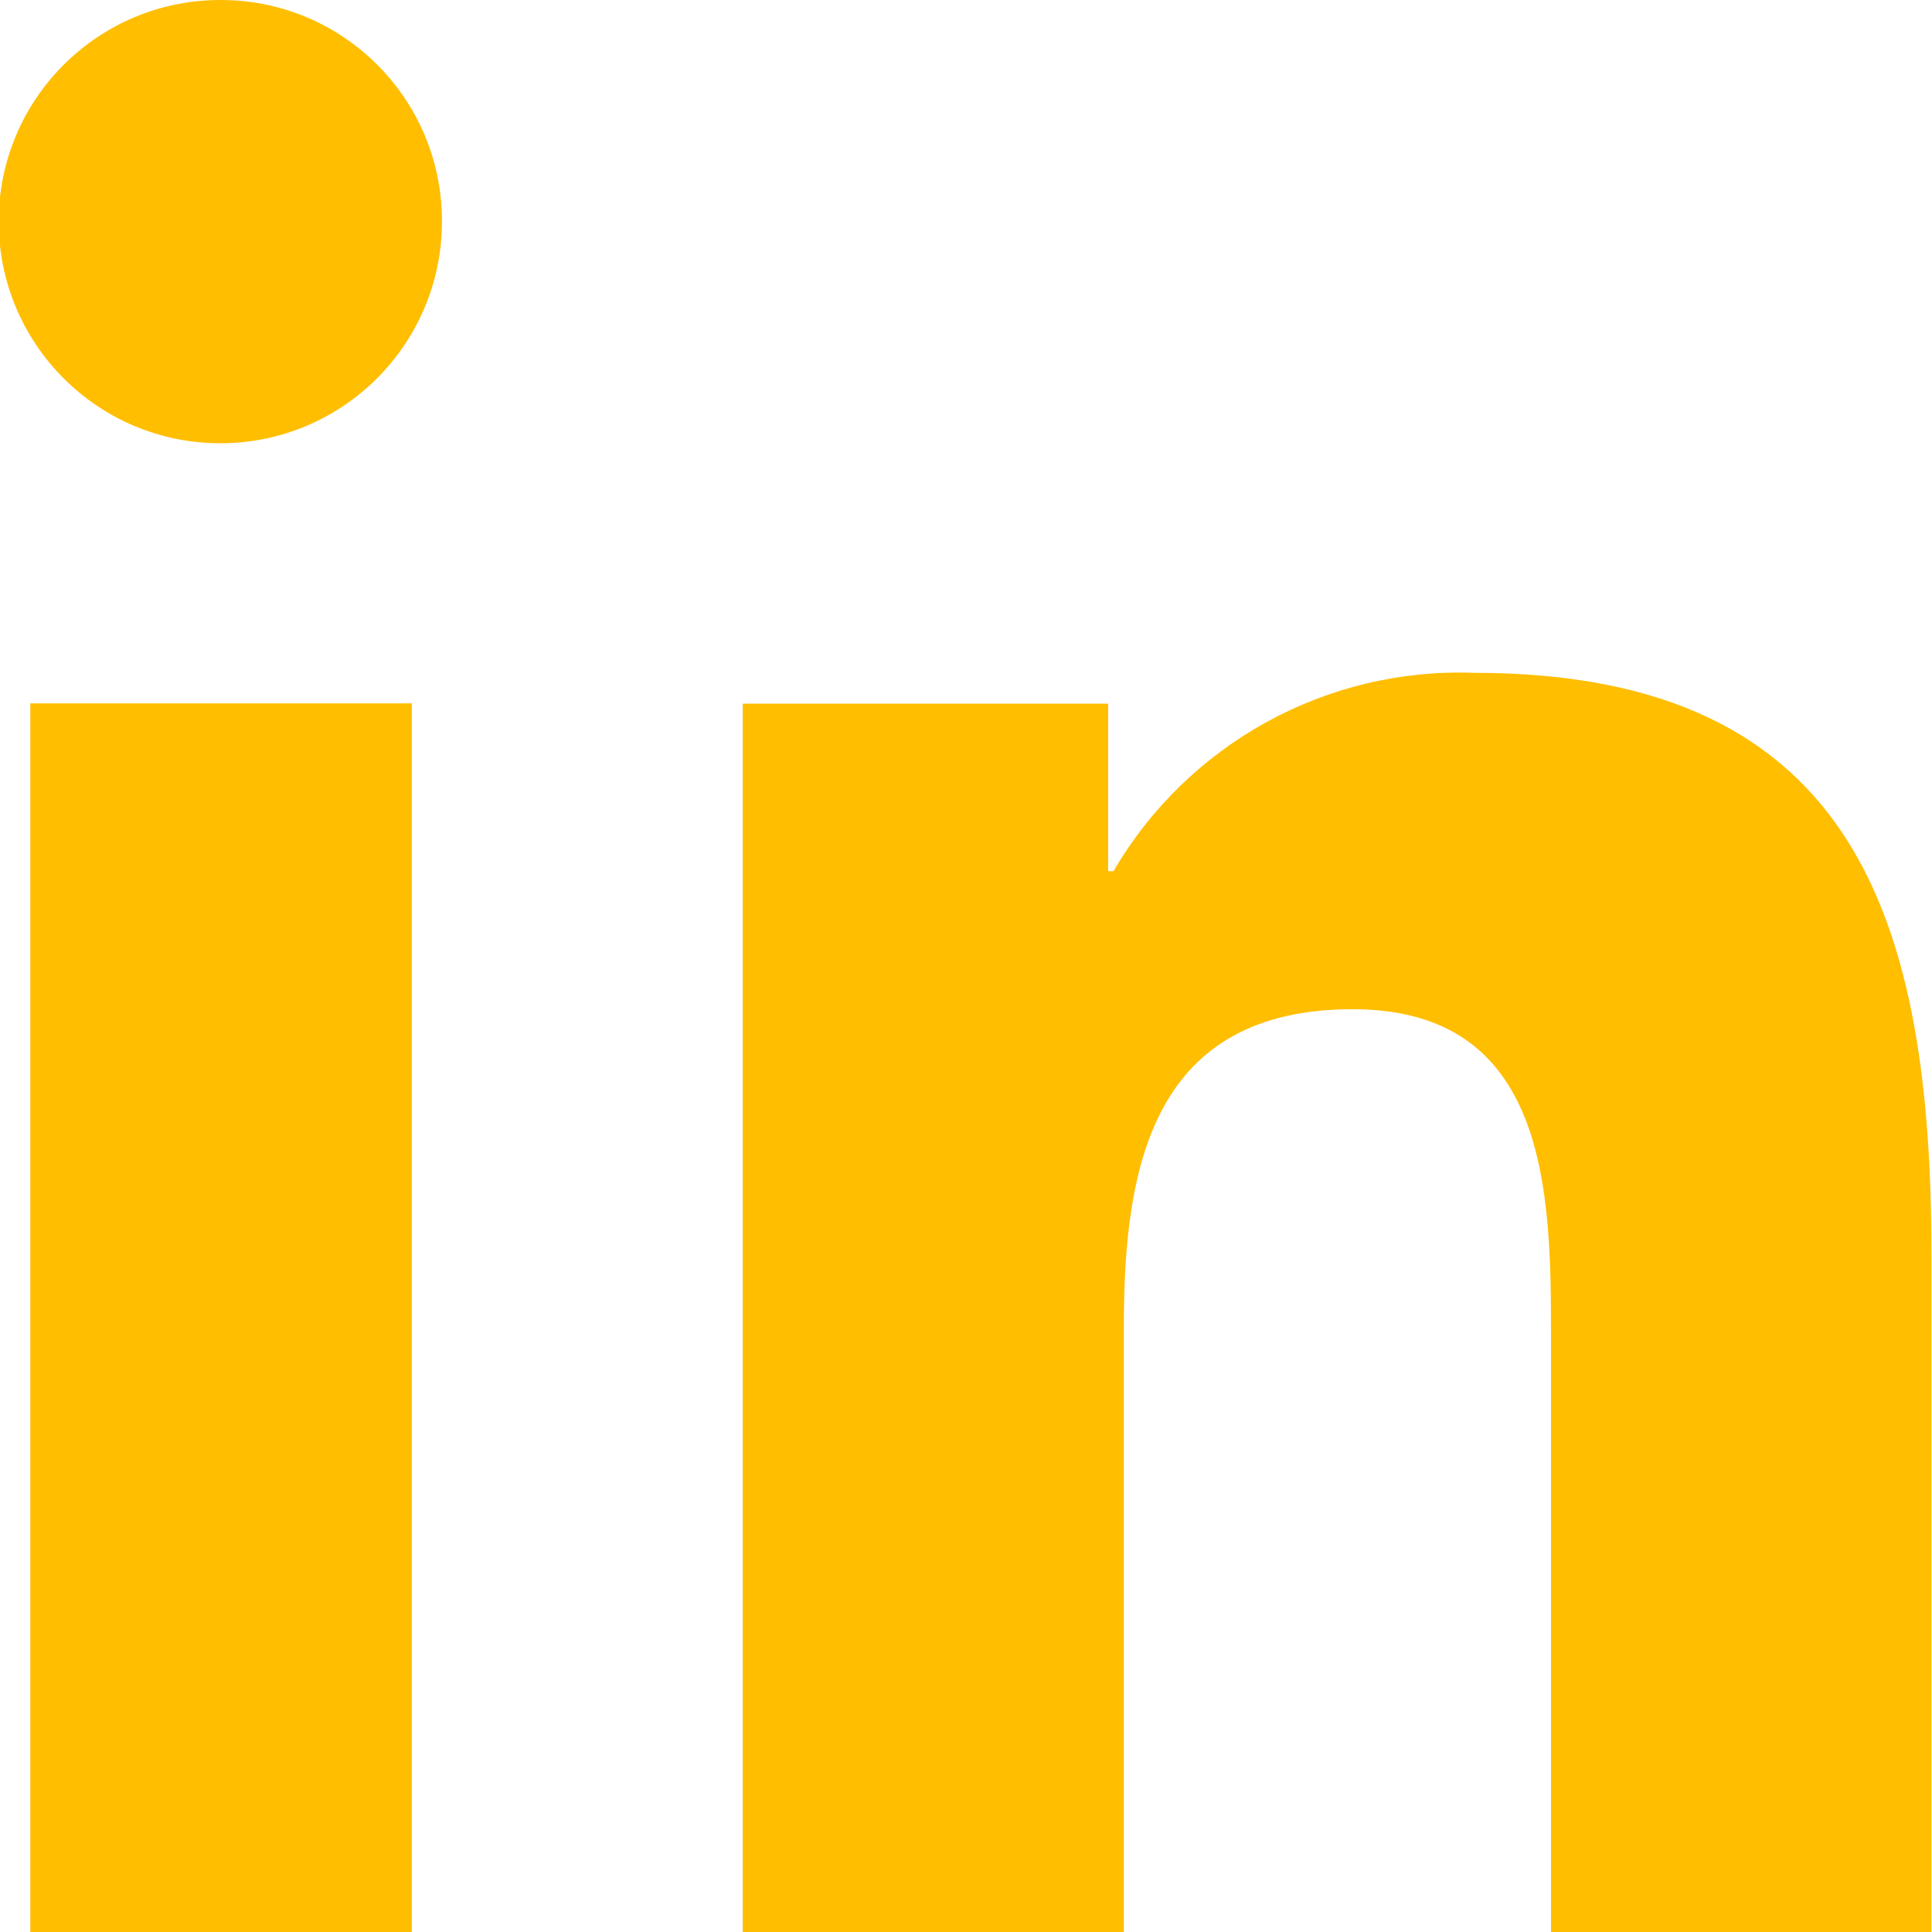
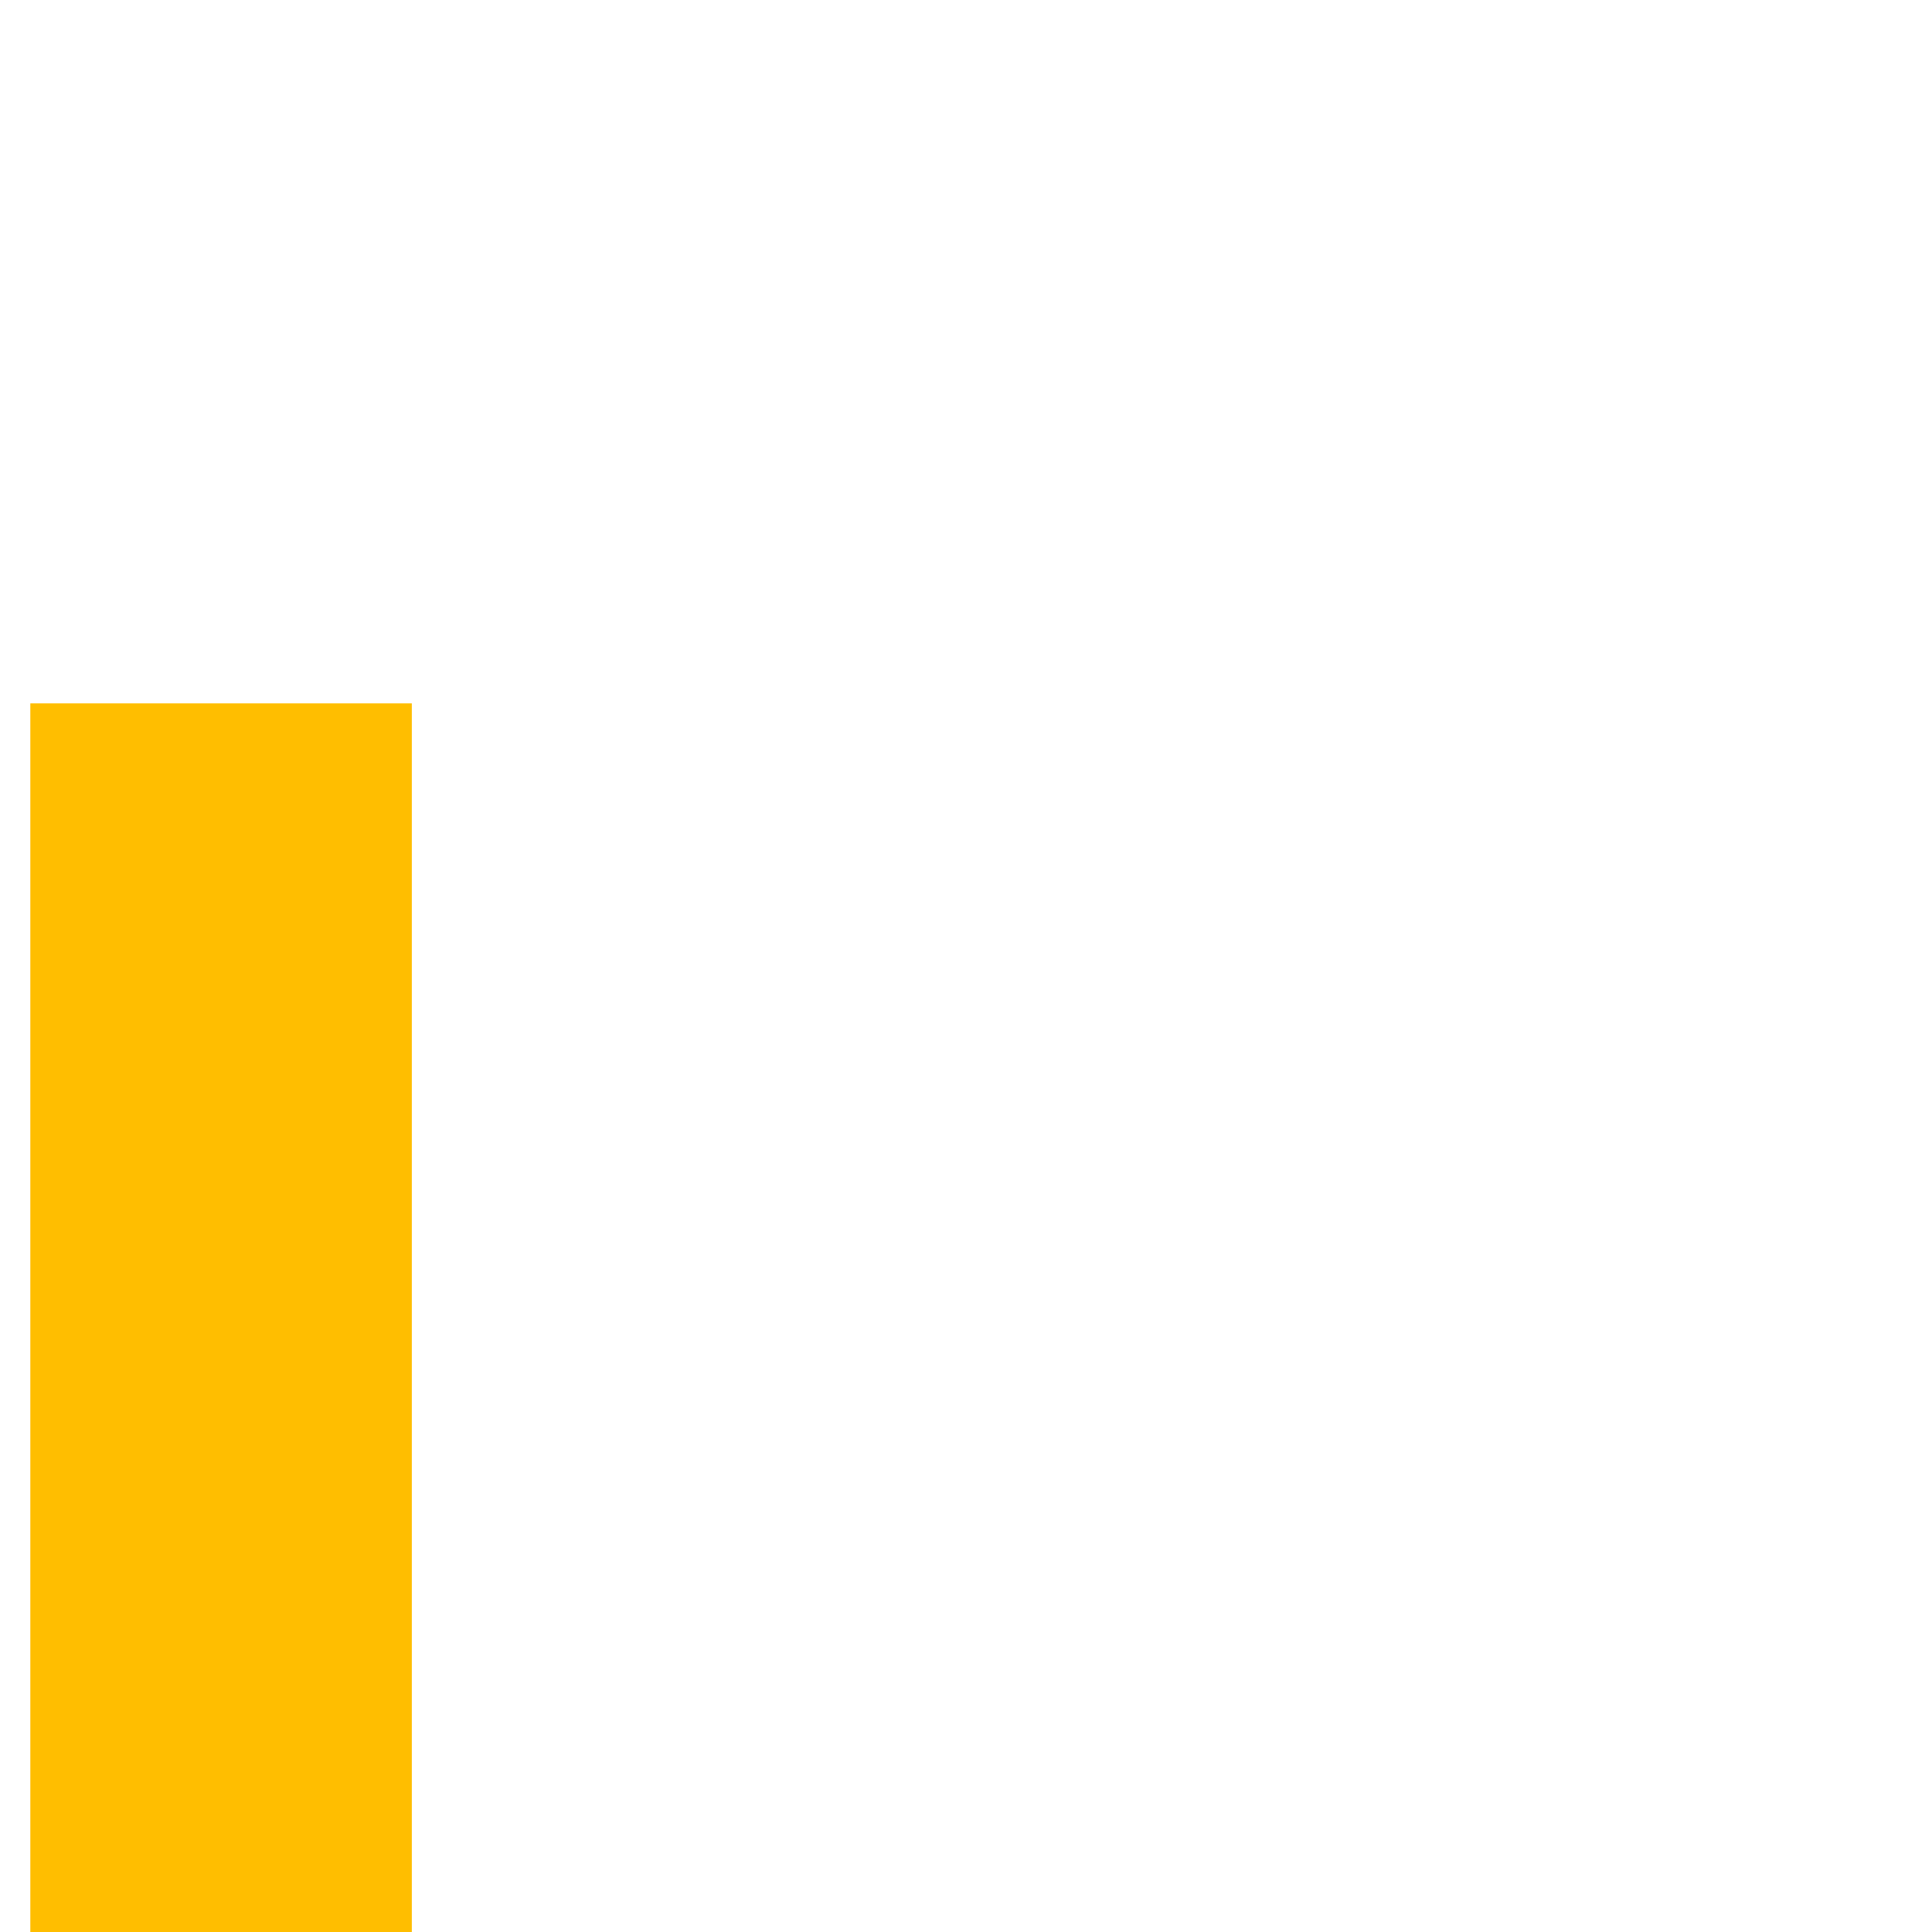
<svg xmlns="http://www.w3.org/2000/svg" version="1.1" id="linkedn" x="0px" y="0px" width="19.178px" height="19.18px" viewBox="0 0 19.178 19.18" enable-background="new 0 0 19.178 19.18" xml:space="preserve">
-   <path id="Path_7724" fill="#FFBE00" d="M19.173,19.179L19.173,19.179v-6.7c0-3.278-0.706-5.8-4.537-5.8  c-1.466-0.055-2.843,0.702-3.583,1.969H11V6.985H7.373v12.2h3.783v-6.039c0-1.59,0.3-3.128,2.271-3.128  c1.94,0,1.969,1.814,1.969,3.229v5.938L19.173,19.179z" />
  <path id="Path_7725" fill="#FFBE00" d="M0.301,6.982h3.787v12.2H0.301V6.982z" />
-   <path id="Path_7726" fill="#FFBE00" d="M2.194,0C0.979-0.004-0.01,0.978-0.013,2.193C-0.016,3.408,0.965,4.396,2.18,4.4  s2.203-0.979,2.207-2.193c0-0.004,0-0.009,0-0.013C4.387,0.982,3.406,0.001,2.194,0z" />
</svg>